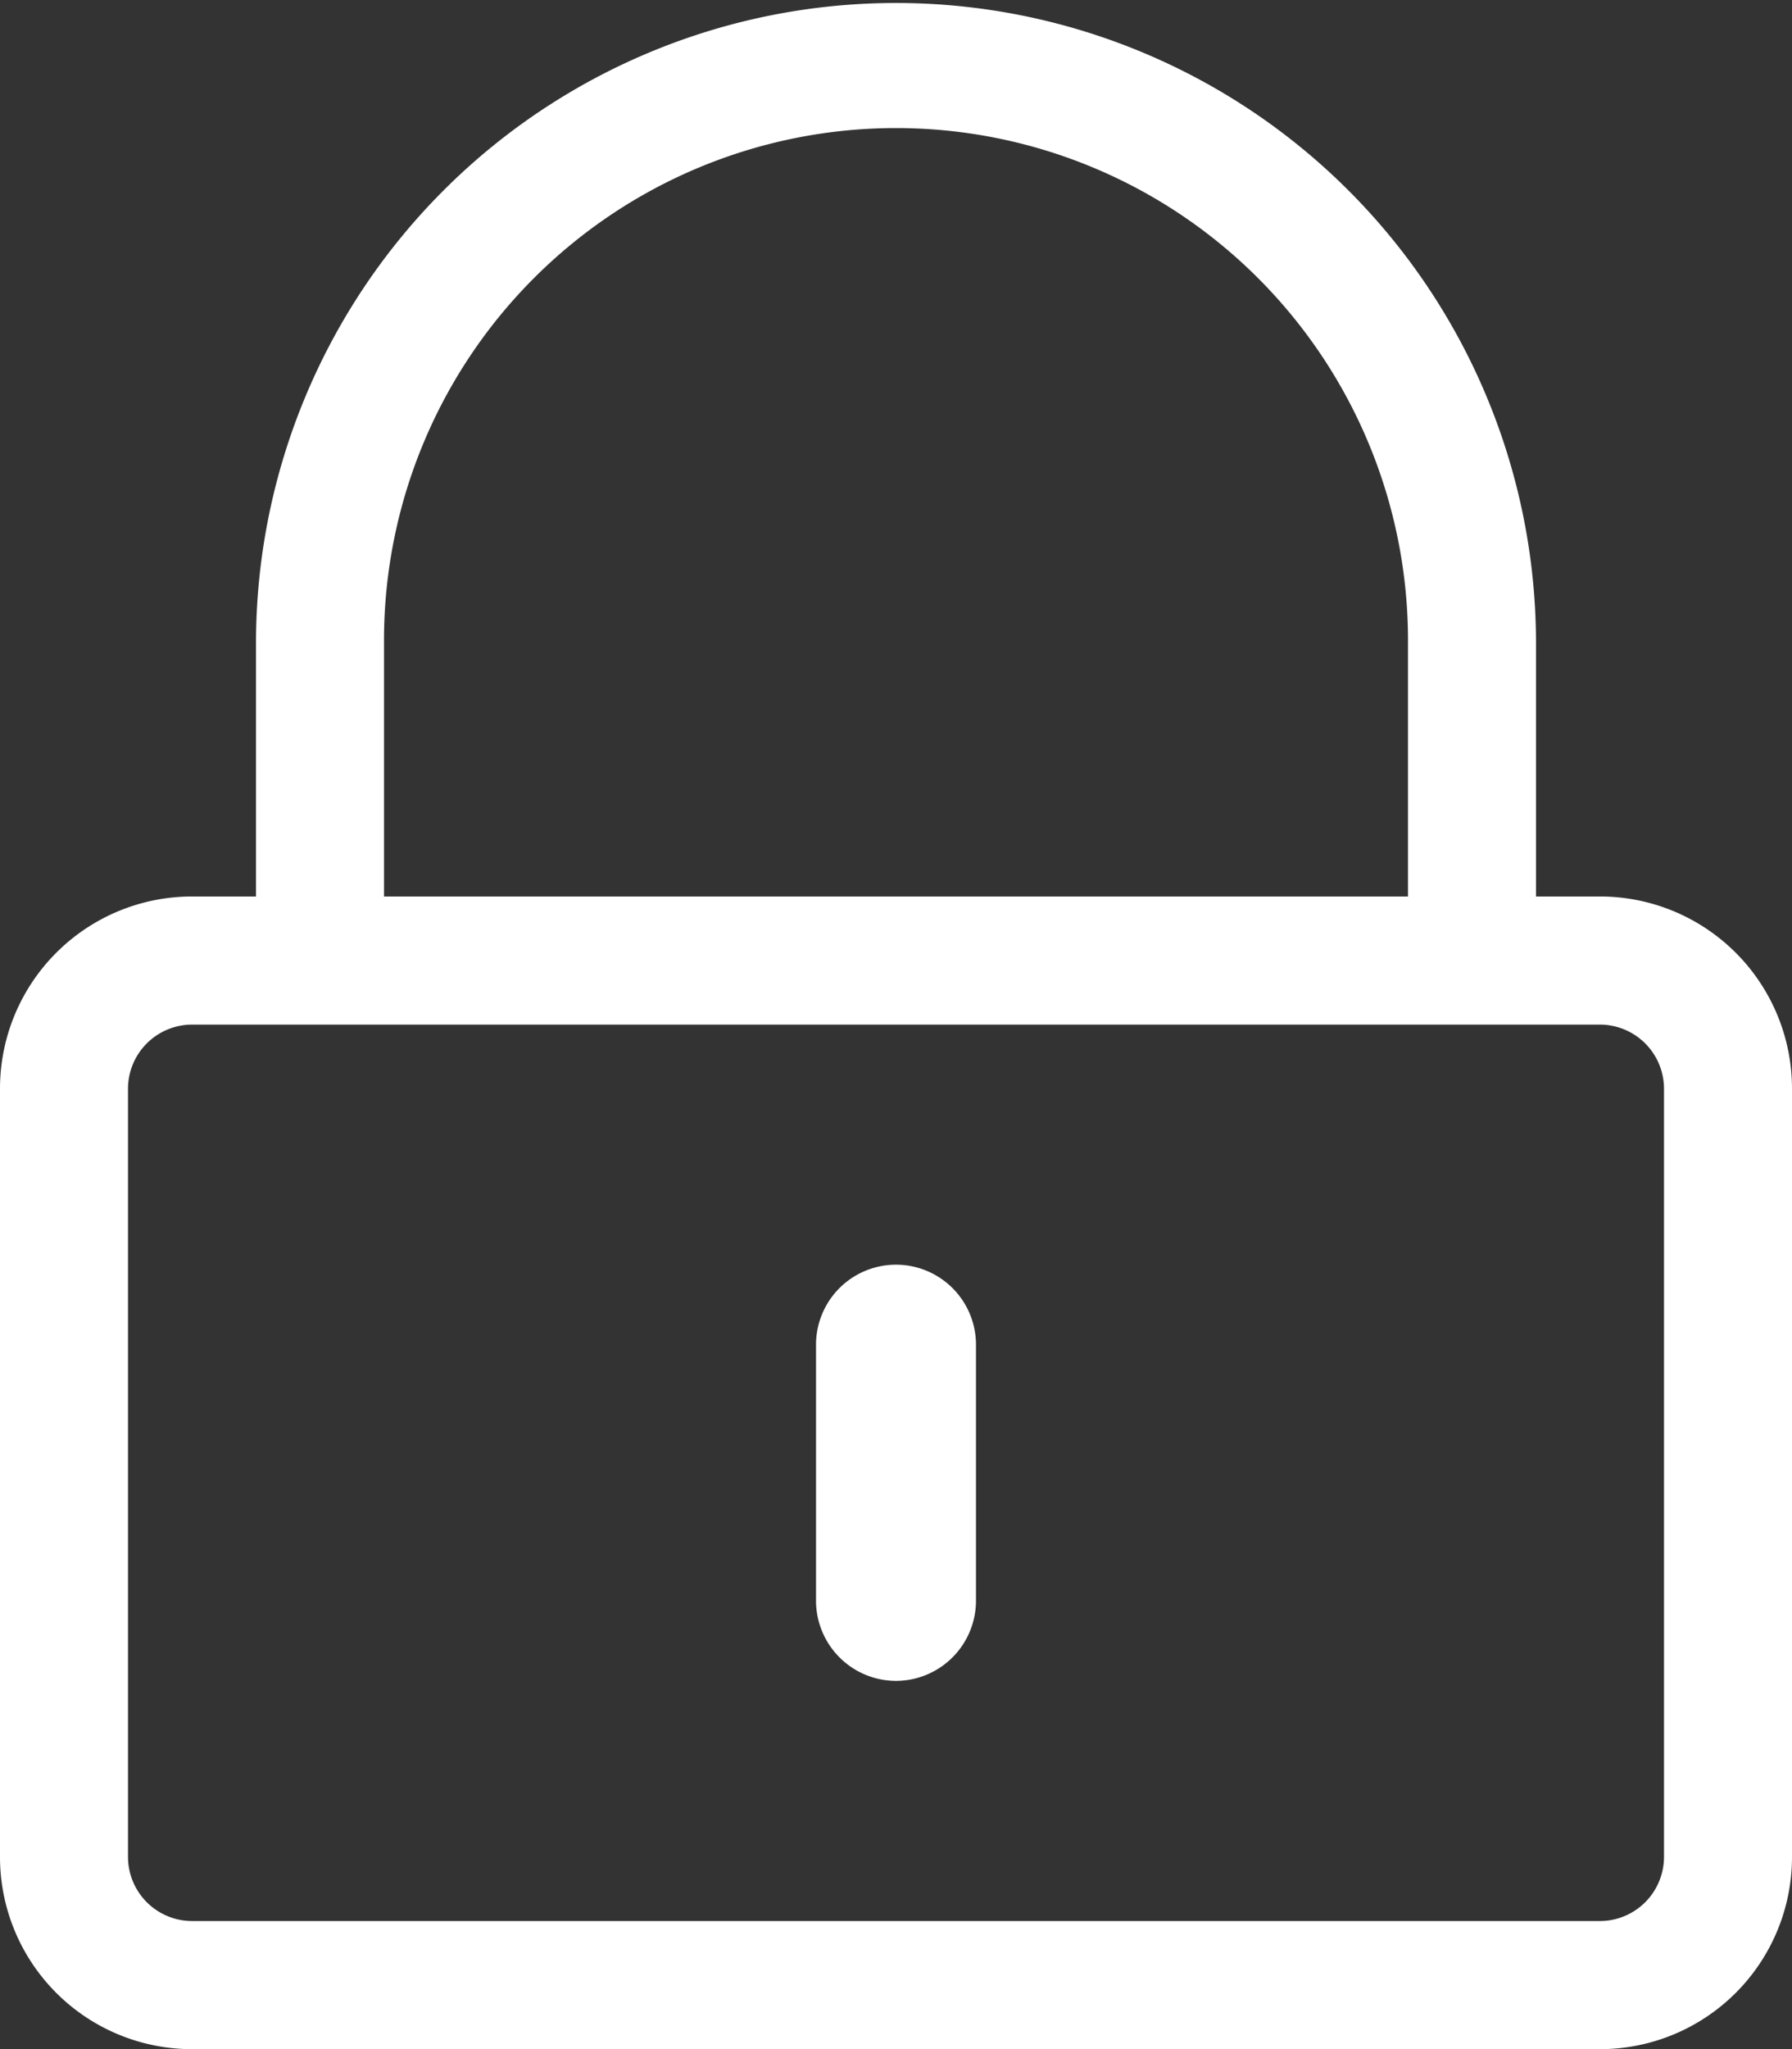
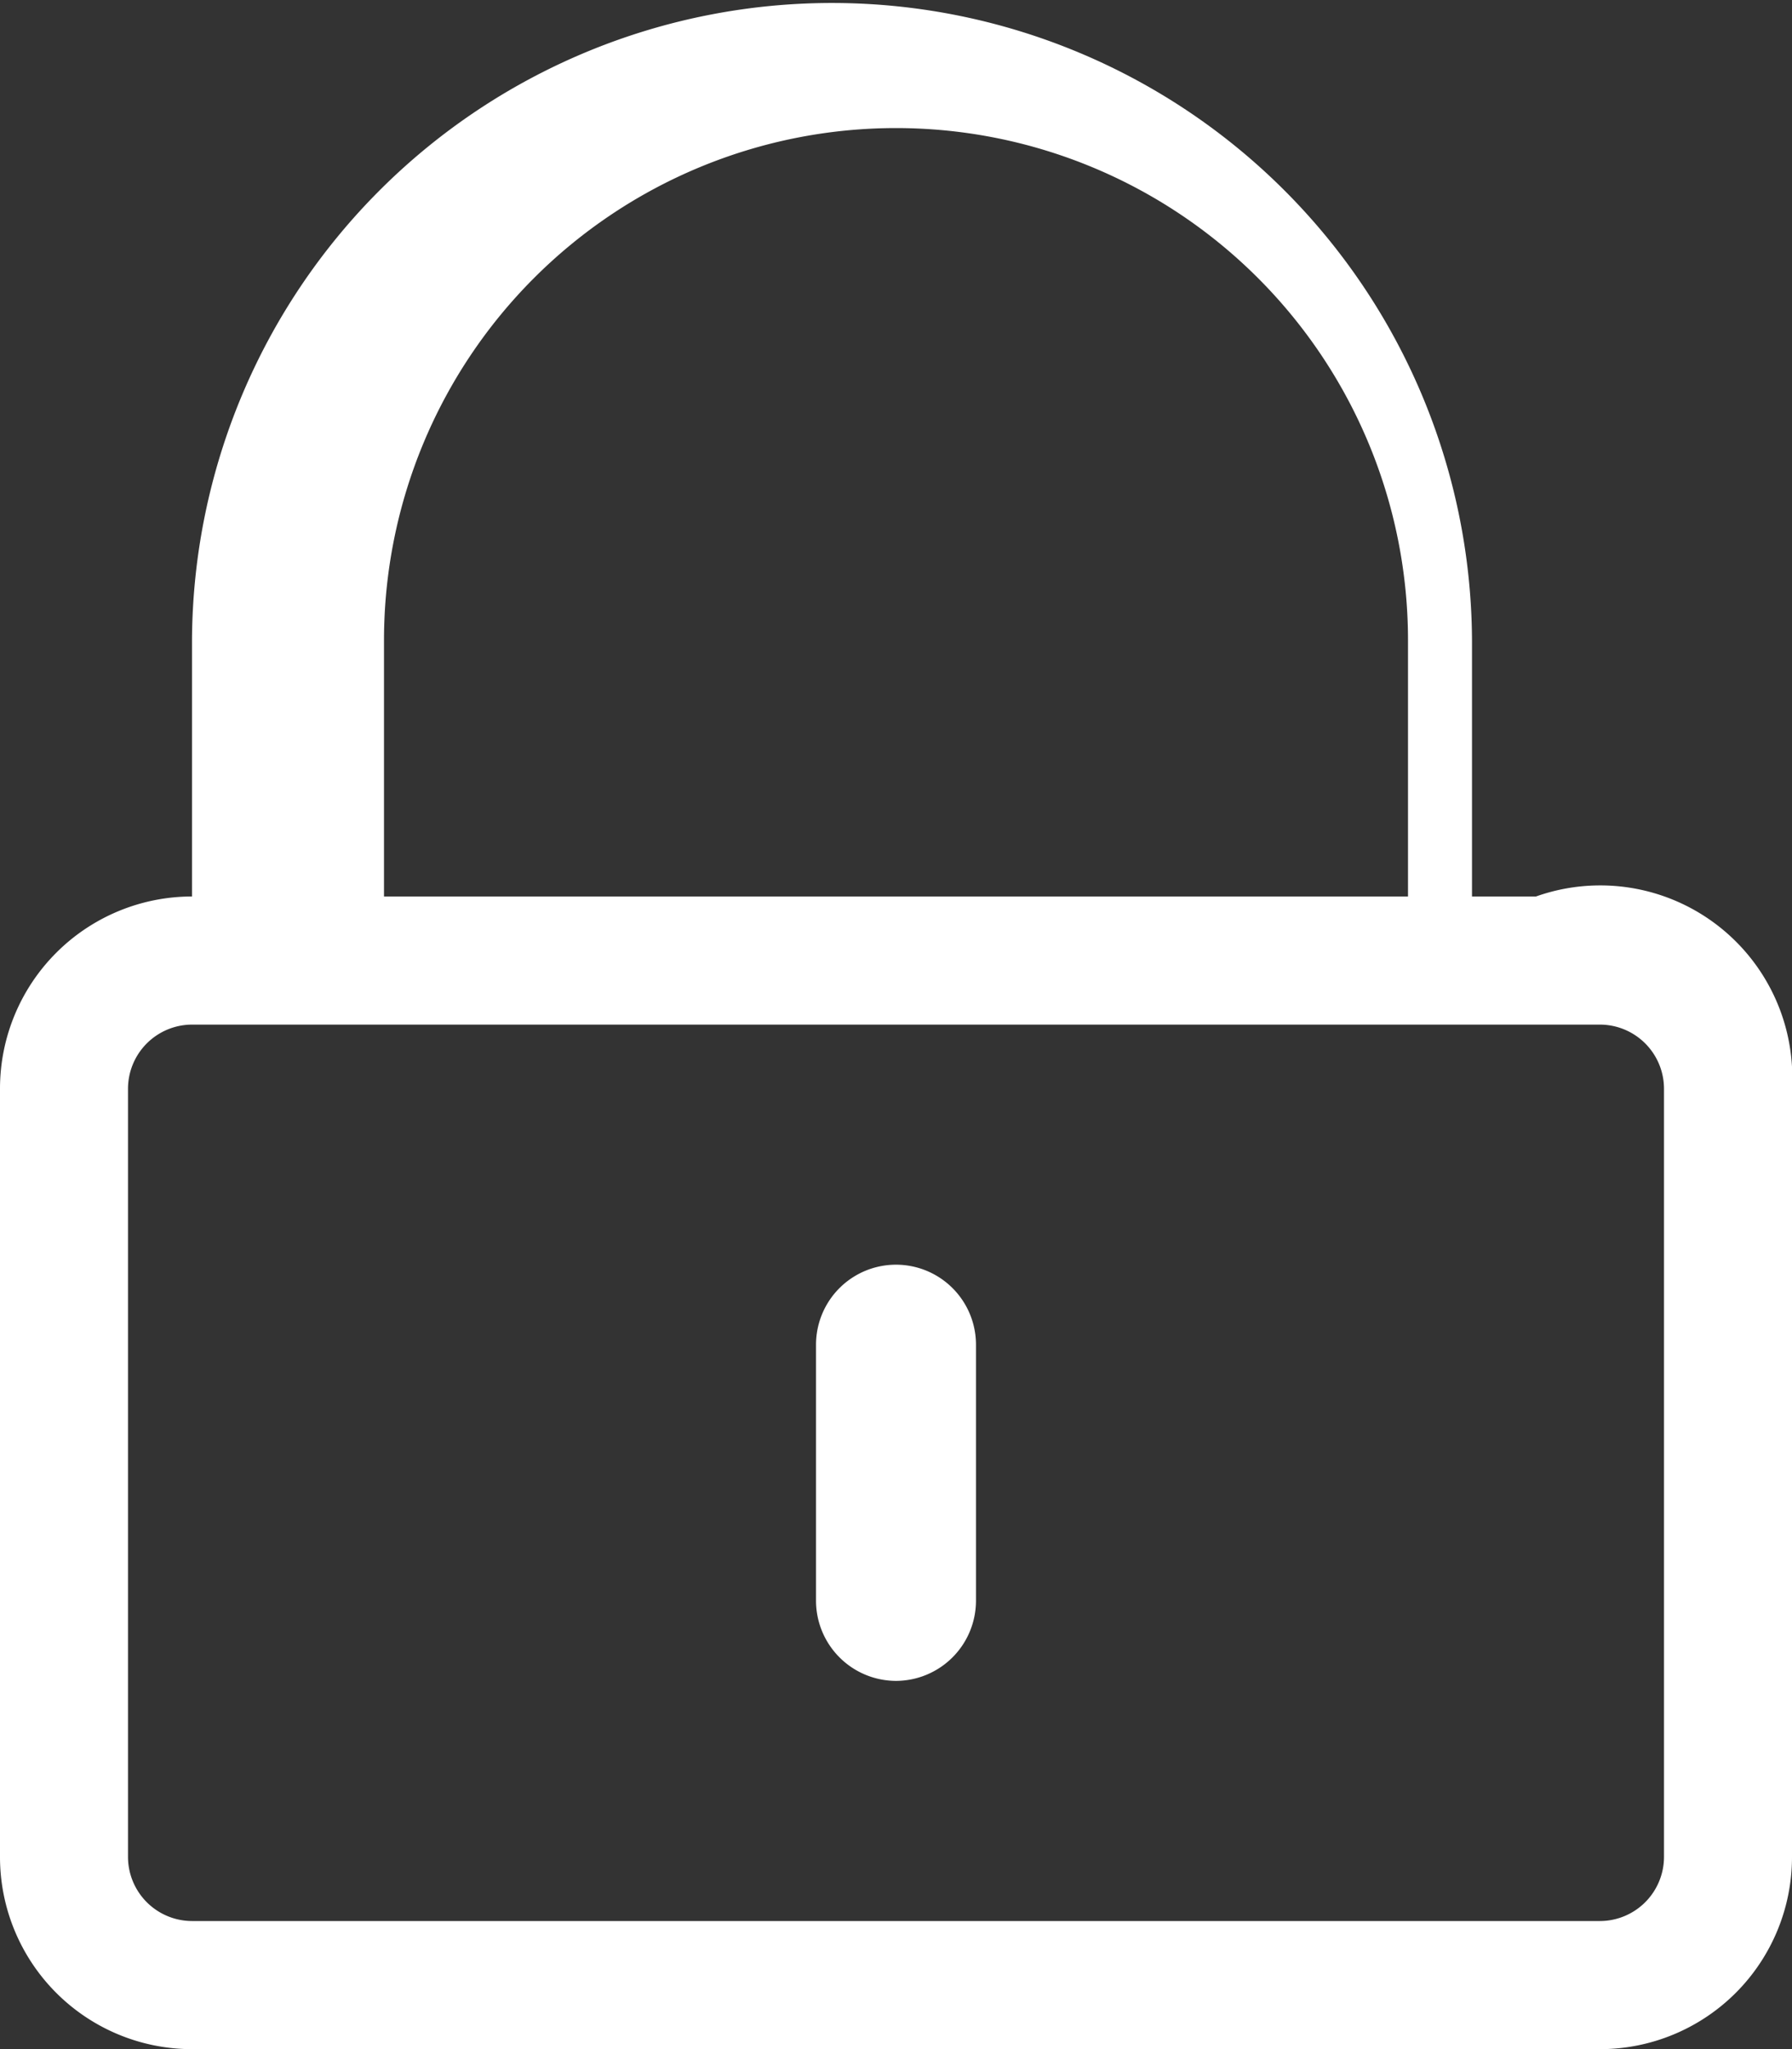
<svg xmlns="http://www.w3.org/2000/svg" width="31.5" height="36" viewBox="0 0 31.5 36">
  <rect x="0" y="0" width="31.5" height="36" fill="#333333" stroke="none" />
-   <path id="lock-alt-light" d="M15.75,29.53a1.41,1.41,0,0,1-1.406-1.406v-4.5a1.406,1.406,0,1,1,2.812,0v4.5A1.41,1.41,0,0,1,15.75,29.53ZM31.5,19.124v13.5A3.376,3.376,0,0,1,28.125,36H3.375A3.376,3.376,0,0,1,0,32.624v-13.5a3.376,3.376,0,0,1,3.375-3.375H4.5v-4.5a11.25,11.25,0,1,1,22.5.105v4.395h1.125A3.376,3.376,0,0,1,31.5,19.124ZM6.75,15.749h18v-4.5a9,9,0,0,0-18,0Zm22.5,16.875v-13.5A1.128,1.128,0,0,0,28.125,18H3.375A1.128,1.128,0,0,0,2.25,19.124v13.5a1.128,1.128,0,0,0,1.125,1.125h24.75A1.128,1.128,0,0,0,29.25,32.624Z" transform="translate(0 0.001)" fill="#fff" />
+   <path id="lock-alt-light" d="M15.75,29.53a1.41,1.41,0,0,1-1.406-1.406v-4.5a1.406,1.406,0,1,1,2.812,0v4.5A1.41,1.41,0,0,1,15.75,29.53ZM31.5,19.124v13.5A3.376,3.376,0,0,1,28.125,36H3.375A3.376,3.376,0,0,1,0,32.624v-13.5a3.376,3.376,0,0,1,3.375-3.375v-4.5a11.25,11.25,0,1,1,22.5.105v4.395h1.125A3.376,3.376,0,0,1,31.5,19.124ZM6.75,15.749h18v-4.5a9,9,0,0,0-18,0Zm22.5,16.875v-13.5A1.128,1.128,0,0,0,28.125,18H3.375A1.128,1.128,0,0,0,2.25,19.124v13.5a1.128,1.128,0,0,0,1.125,1.125h24.75A1.128,1.128,0,0,0,29.25,32.624Z" transform="translate(0 0.001)" fill="#fff" />
</svg>